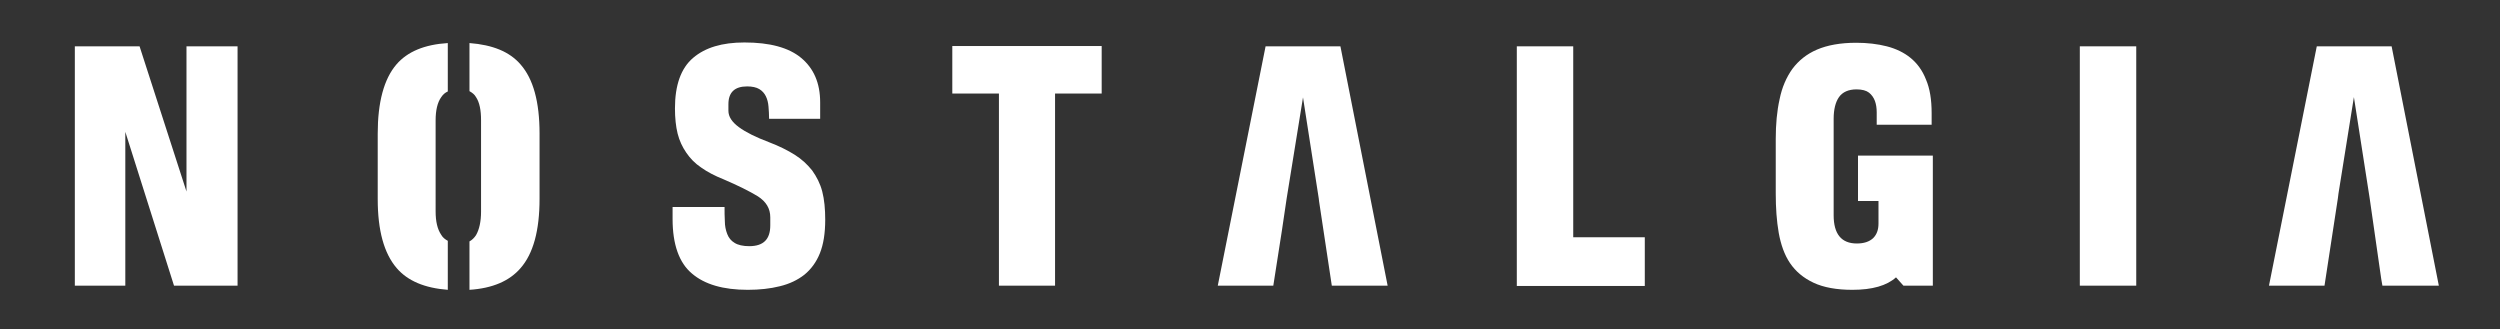
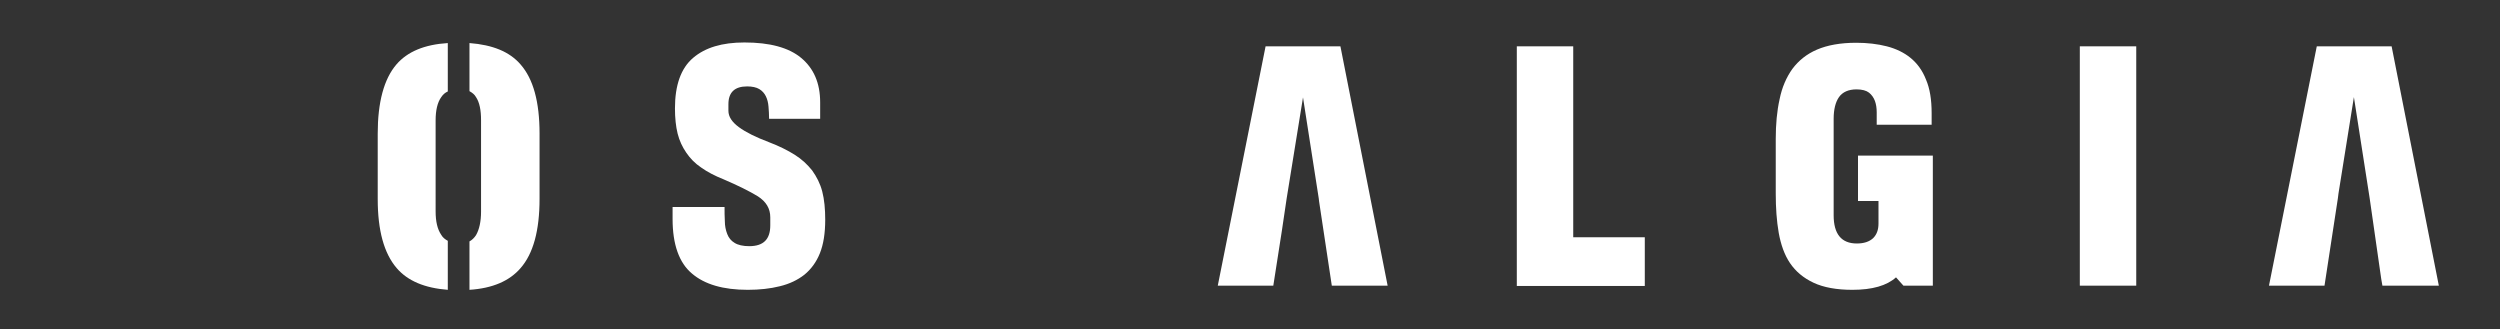
<svg xmlns="http://www.w3.org/2000/svg" version="1.1" id="Layer_1" x="0px" y="0px" viewBox="0 0 841.9 110.8" style="enable-background:new 0 0 841.9 110.8;" xml:space="preserve">
  <rect x="0" y="0" width="841.9" height="110.8" fill="#333333" stroke="none" />
  <style type="text/css">
	.st0{fill:#FFFFFF;}
</style>
  <g>
-     <path class="st0" d="M58.6,96.2L42.2,44.4v51.8H25.2V15.6h21.8l15.8,48.9V15.6H80v80.6H58.6z" />
    <path class="st0" d="M175.3,21.7c-3.7-4.3-9.4-6.6-17.2-7.2v16.2c0.9,0.5,1.7,1.1,2.2,2c1.2,1.8,1.7,4.4,1.7,7.8v30.8   c0,3.3-0.6,6-1.7,7.9c-0.6,0.9-1.3,1.6-2.2,2.1v16.3c7.8-0.5,13.5-3,17.2-7.3c4.3-4.9,6.4-12.7,6.4-23.3V45   C181.7,34.3,179.6,26.6,175.3,21.7z M148.6,32.7c0.6-0.9,1.3-1.5,2.2-1.9V14.5c-7.9,0.5-13.6,2.9-17.3,7.2   c-4.2,4.9-6.3,12.7-6.3,23.3v22c0,10.6,2.1,18.3,6.4,23.3c3.7,4.3,9.4,6.7,17.2,7.3V81.1c-0.9-0.5-1.7-1.1-2.2-2   c-1.3-1.9-1.9-4.5-1.9-7.9V40.5C146.7,37.2,147.3,34.5,148.6,32.7z" />
    <path class="st0" d="M276.1,85.3c-1.2,3-3,5.4-5.2,7.2c-2.3,1.8-5,3.1-8.3,3.9c-3.2,0.8-6.8,1.2-10.8,1.2c-8.2,0-14.5-1.8-18.8-5.5   c-4.3-3.6-6.5-9.8-6.5-18.3v-4.1H244c0,1.6,0,3.2,0.1,4.8c0,1.6,0.3,3,0.8,4.3c0.5,1.3,1.3,2.3,2.5,3c1.1,0.7,2.8,1.1,4.9,1.1   c4.8,0,7.1-2.3,7.1-7v-2.7c0-3-1.4-5.3-4.2-7.1c-2.8-1.7-6.6-3.6-11.5-5.7c-3-1.2-5.5-2.5-7.6-4c-2.1-1.4-3.7-3.1-5-5   c-1.3-1.9-2.3-4-2.9-6.4c-0.6-2.4-0.9-5.3-0.9-8.5c0-7.8,2-13.5,6.1-17s9.8-5.2,17.3-5.2c8.5,0,14.9,1.7,19.1,5.2   c4.2,3.5,6.4,8.4,6.4,15v5.5H259c0-1.4-0.1-2.8-0.2-4.1c-0.1-1.3-0.4-2.5-0.9-3.5c-0.5-1-1.2-1.8-2.2-2.4c-1-0.6-2.4-0.9-4.1-0.9   c-4.2,0-6.3,2-6.3,6v2.2c0,2,1.2,3.8,3.5,5.5c2.3,1.7,5.7,3.4,10.2,5.1c3.4,1.3,6.2,2.7,8.6,4.2c2.4,1.5,4.3,3.3,5.9,5.3   c1.5,2.1,2.7,4.4,3.4,7.1c0.7,2.7,1,5.9,1,9.5C277.9,78.6,277.3,82.3,276.1,85.3z" />
-     <path class="st0" d="M355.3,31.5v64.7h-18.9V31.5h-15.7v-16H371v16H355.3z" />
    <path class="st0" d="M433.3,66.8l5.5-34l5.3,34l0.1,0.9l4.3,28.5h18.8l-15.9-80.6h-25.2l-16.1,80.6h18.7l2.9-18.6L433.3,66.8z" />
    <path class="st0" d="M510.8,96.2V15.6h19v64.3h24.1v16.4H510.8z" />
    <path class="st0" d="M650.9,96.2H641l-2.5-2.8c-3.1,2.8-8,4.2-14.7,4.2c-5.3,0-9.7-0.8-13.1-2.4c-3.4-1.6-6-3.8-7.9-6.6   c-1.9-2.8-3.1-6.3-3.8-10.2c-0.7-4-1-8.4-1-13.2V46.8c0-4.9,0.4-9.4,1.3-13.4c0.8-4,2.3-7.4,4.3-10.2c2.1-2.8,4.8-5,8.3-6.5   c3.5-1.5,7.9-2.3,13.2-2.3c3.7,0,7.2,0.4,10.3,1.2c3.1,0.8,5.8,2.1,8,3.9c2.2,1.8,4,4.2,5.2,7.3c1.3,3,1.9,6.8,1.9,11.3v3.9H632   c0-1.4,0-2.8,0-4.2c0-1.4-0.2-2.7-0.6-3.8c-0.4-1.1-1.1-2.1-2-2.8c-0.9-0.7-2.3-1.1-4.2-1.1c-2.7,0-4.7,0.9-5.9,2.6   c-1.2,1.7-1.8,4.2-1.8,7.3v32.5c0,6.3,2.6,9.5,7.8,9.5c2.4,0,4.2-0.6,5.5-1.8c1.2-1.2,1.8-2.8,1.8-4.9v-7.6h-6.9V52.4h25.2V96.2z" />
    <path class="st0" d="M700.4,96.2V15.6h19v80.6H700.4z" />
-     <path class="st0" d="M801.9,93.9l0.4,2.3h19l-15.9-80.6h-25.2l-16.1,80.6h18.7l4.5-29.4l0.2-1.6l5.2-32.5l5.3,34L801.9,93.9z" />
+     <path class="st0" d="M801.9,93.9l0.4,2.3h19l-15.9-80.6h-25.2l-16.1,80.6h18.7l4.5-29.4l0.2-1.6l5.2-32.5l5.3,34z" />
  </g>
</svg>